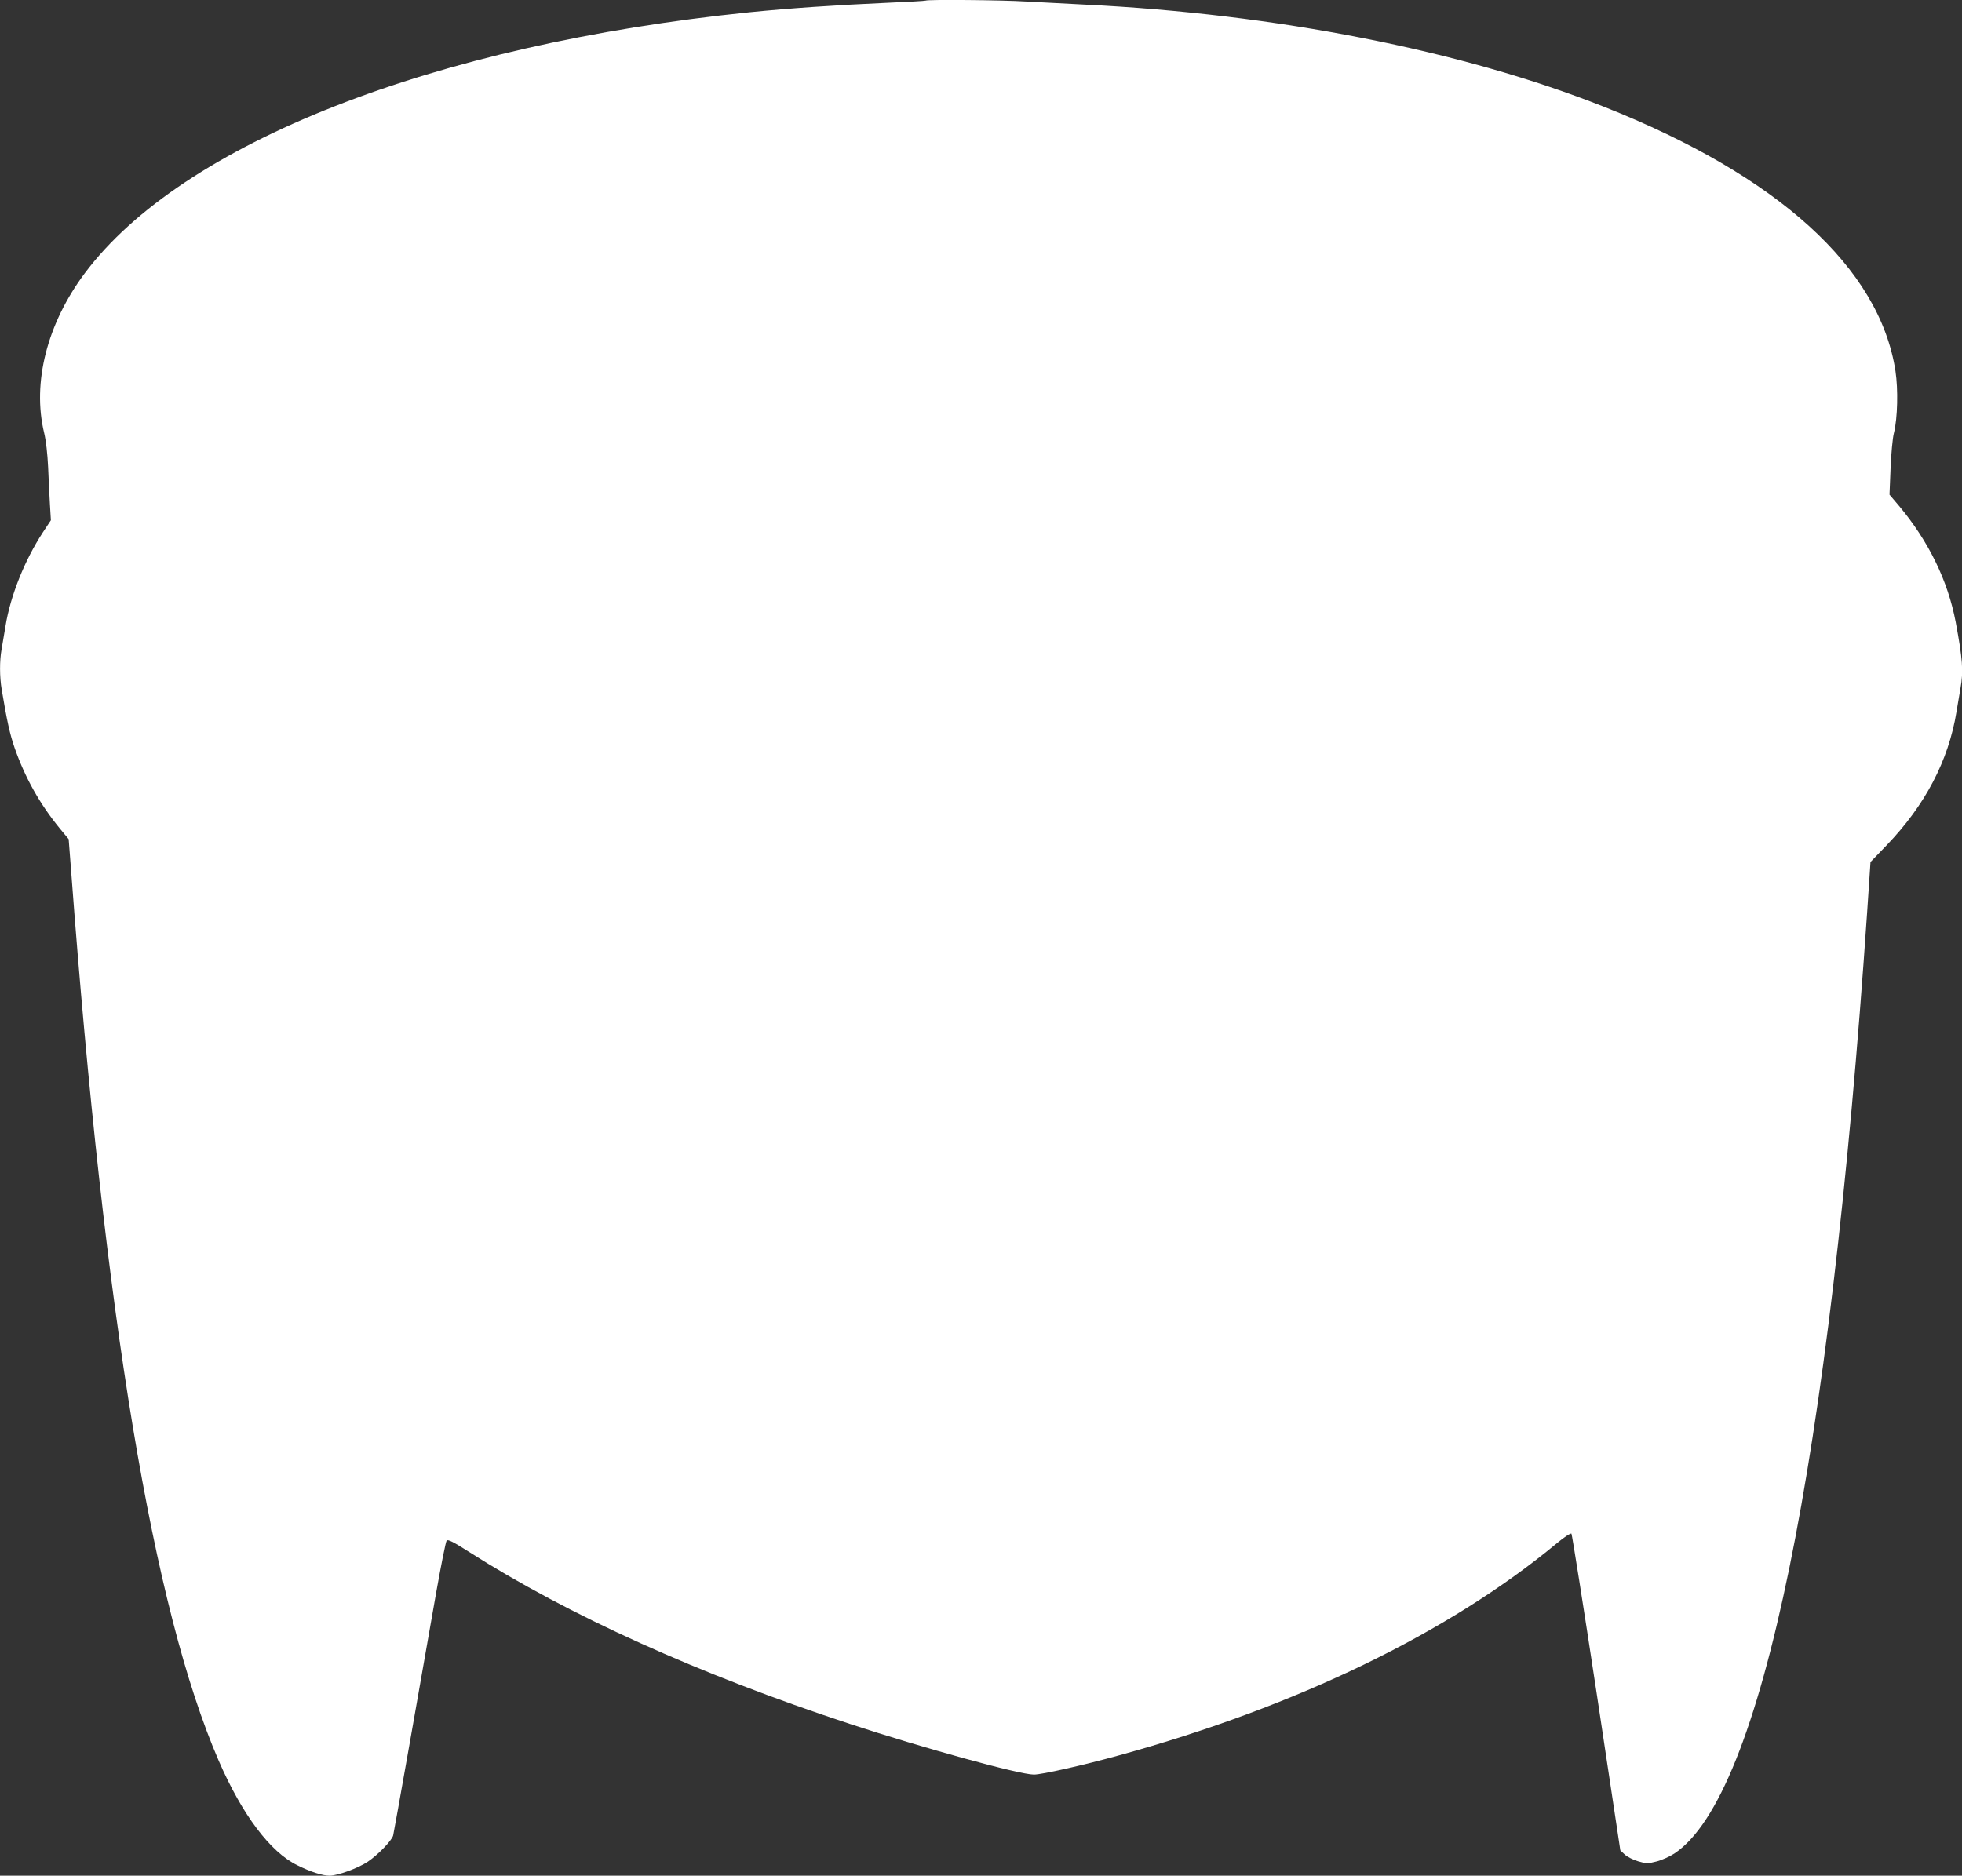
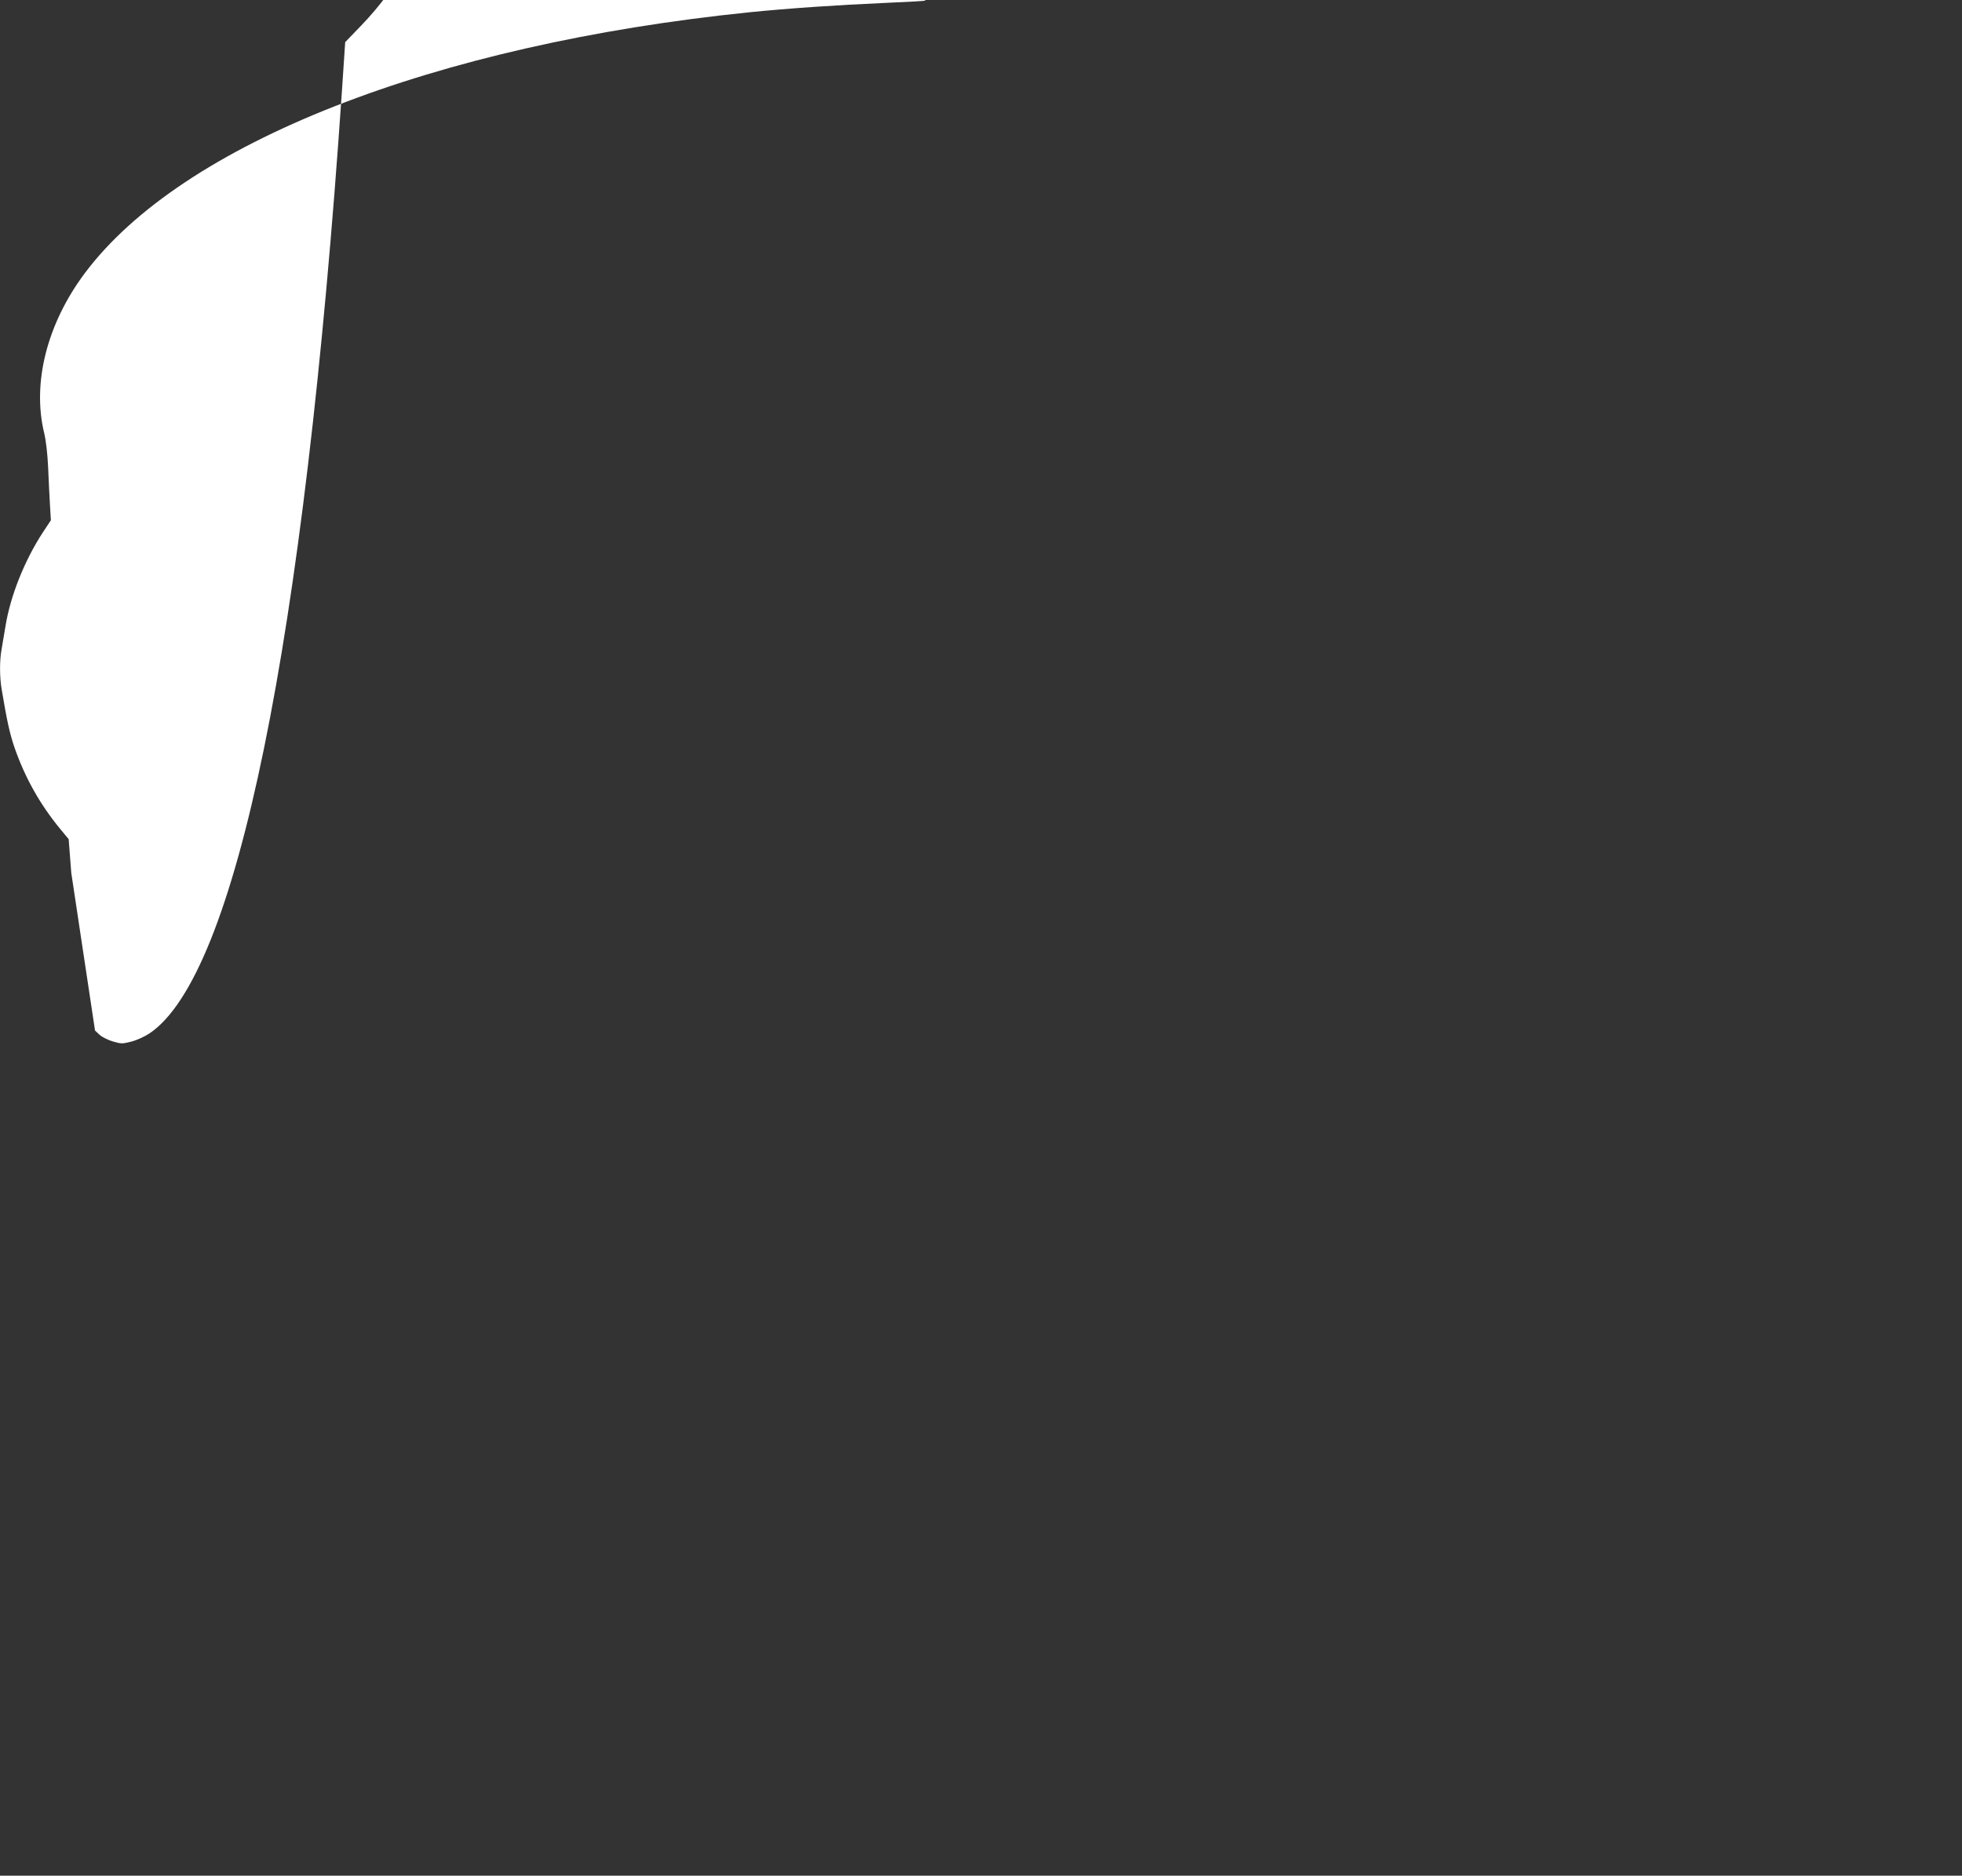
<svg xmlns="http://www.w3.org/2000/svg" version="1.0" width="1280pt" height="1224pt" viewBox="0 0 1280 1224" preserveAspectRatio="xMidYMid meet">
  <rect x="0" y="0" width="1280" height="1224" fill="#333333" stroke="none" />
  <g transform="translate(0,1224) scale(0.1,-0.1)" fill="#ffffff" stroke="none">
-     <path d="M6039 12236 c-2 -2 -121 -9 -264 -15 -318 -14 -626 -35 -885 -61 -2063 -211 -3703 -855 -4337 -1703 -246 -329 -344 -715 -265 -1042 12 -49 22 -137 26 -225 3 -80 9 -190 12 -245 l6 -100 -53 -80 c-118 -181 -211 -412 -243 -610 -9 -55 -21 -124 -26 -154 -13 -72 -13 -178 1 -260 34 -204 53 -291 85 -383 68 -194 164 -365 294 -524 l58 -70 17 -220 c217 -2901 533 -4804 962 -5794 153 -352 336 -596 513 -682 86 -43 165 -68 210 -68 52 0 186 49 249 91 67 45 158 139 166 172 6 23 180 1008 281 1587 32 179 62 330 68 337 8 9 43 -8 146 -74 648 -413 1501 -799 2483 -1122 479 -158 1108 -331 1202 -331 52 0 323 61 558 126 1158 319 2149 800 2851 1381 50 42 93 70 98 65 4 -4 78 -472 164 -1038 l155 -1029 29 -27 c16 -15 56 -35 87 -44 54 -16 62 -16 121 -1 35 9 87 33 116 52 568 377 1012 2544 1257 6140 l22 330 106 110 c250 260 403 551 455 870 9 55 21 124 26 154 20 109 14 191 -31 431 -51 271 -178 530 -370 759 l-62 73 7 172 c4 94 13 198 22 231 24 97 28 284 10 403 -103 674 -767 1276 -1901 1725 -927 368 -2140 606 -3390 667 -121 6 -292 15 -380 20 -157 10 -648 14 -656 6z" />
+     <path d="M6039 12236 c-2 -2 -121 -9 -264 -15 -318 -14 -626 -35 -885 -61 -2063 -211 -3703 -855 -4337 -1703 -246 -329 -344 -715 -265 -1042 12 -49 22 -137 26 -225 3 -80 9 -190 12 -245 l6 -100 -53 -80 c-118 -181 -211 -412 -243 -610 -9 -55 -21 -124 -26 -154 -13 -72 -13 -178 1 -260 34 -204 53 -291 85 -383 68 -194 164 -365 294 -524 l58 -70 17 -220 l155 -1029 29 -27 c16 -15 56 -35 87 -44 54 -16 62 -16 121 -1 35 9 87 33 116 52 568 377 1012 2544 1257 6140 l22 330 106 110 c250 260 403 551 455 870 9 55 21 124 26 154 20 109 14 191 -31 431 -51 271 -178 530 -370 759 l-62 73 7 172 c4 94 13 198 22 231 24 97 28 284 10 403 -103 674 -767 1276 -1901 1725 -927 368 -2140 606 -3390 667 -121 6 -292 15 -380 20 -157 10 -648 14 -656 6z" />
  </g>
</svg>